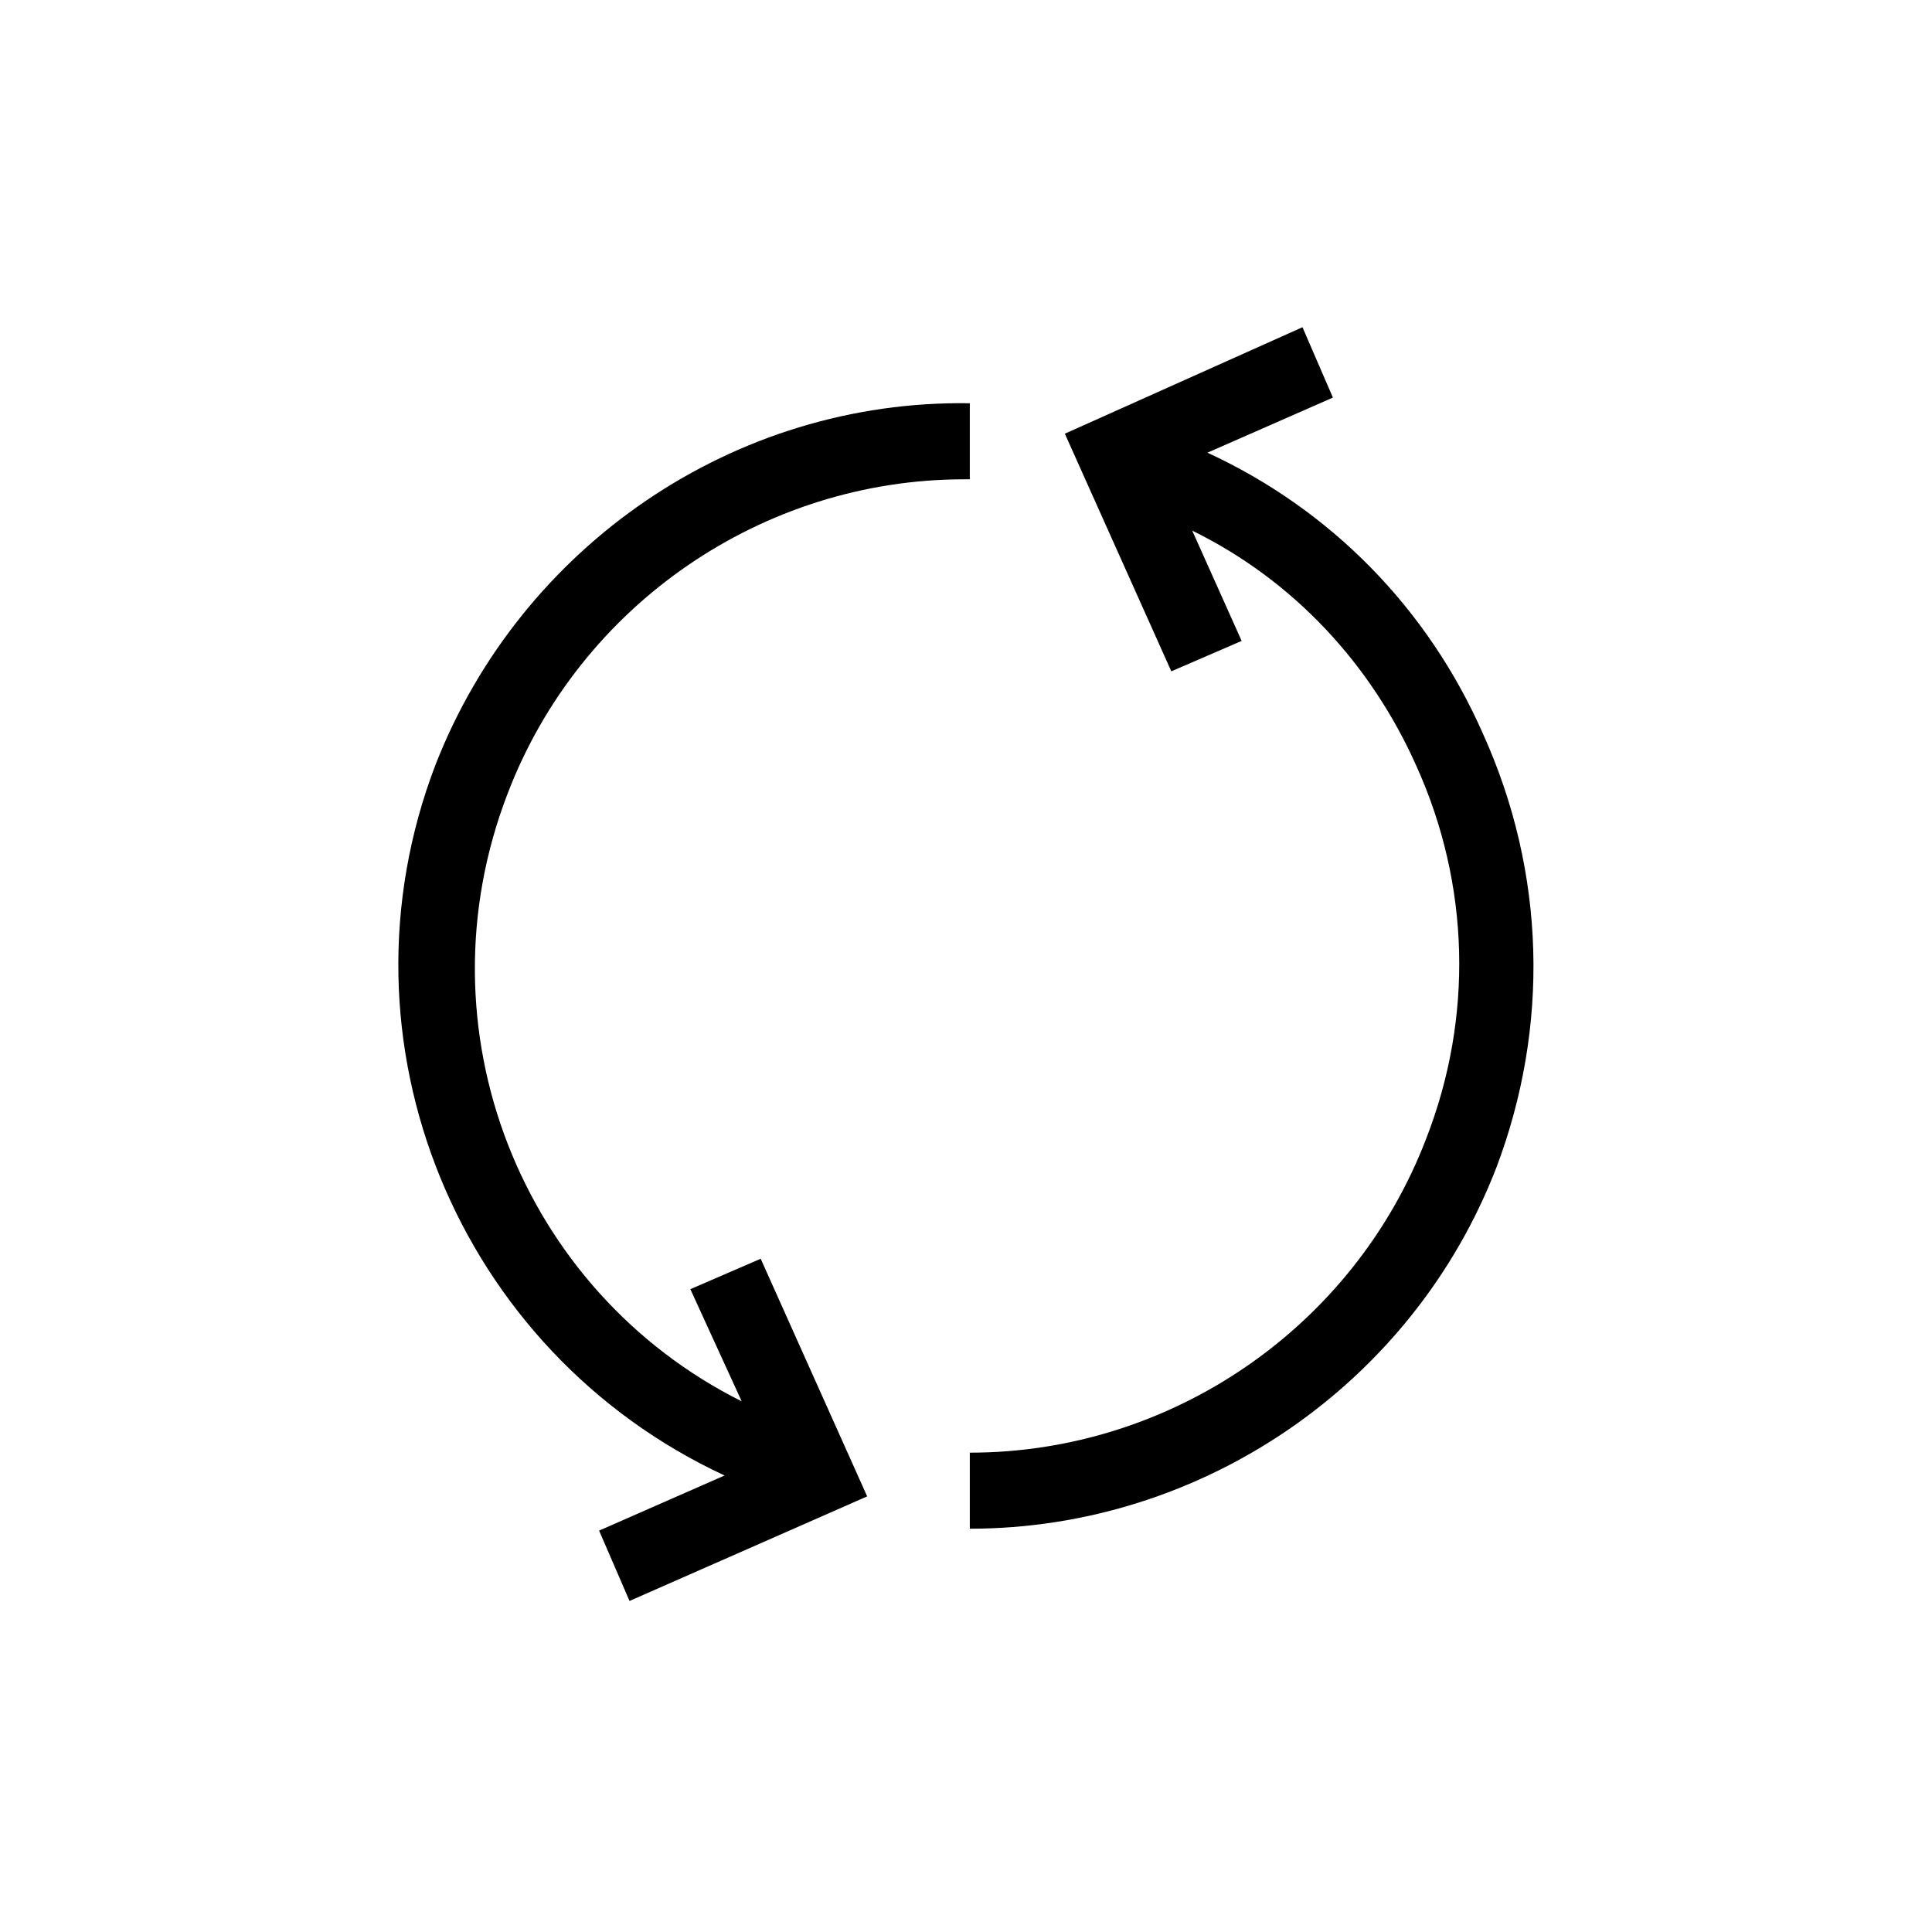
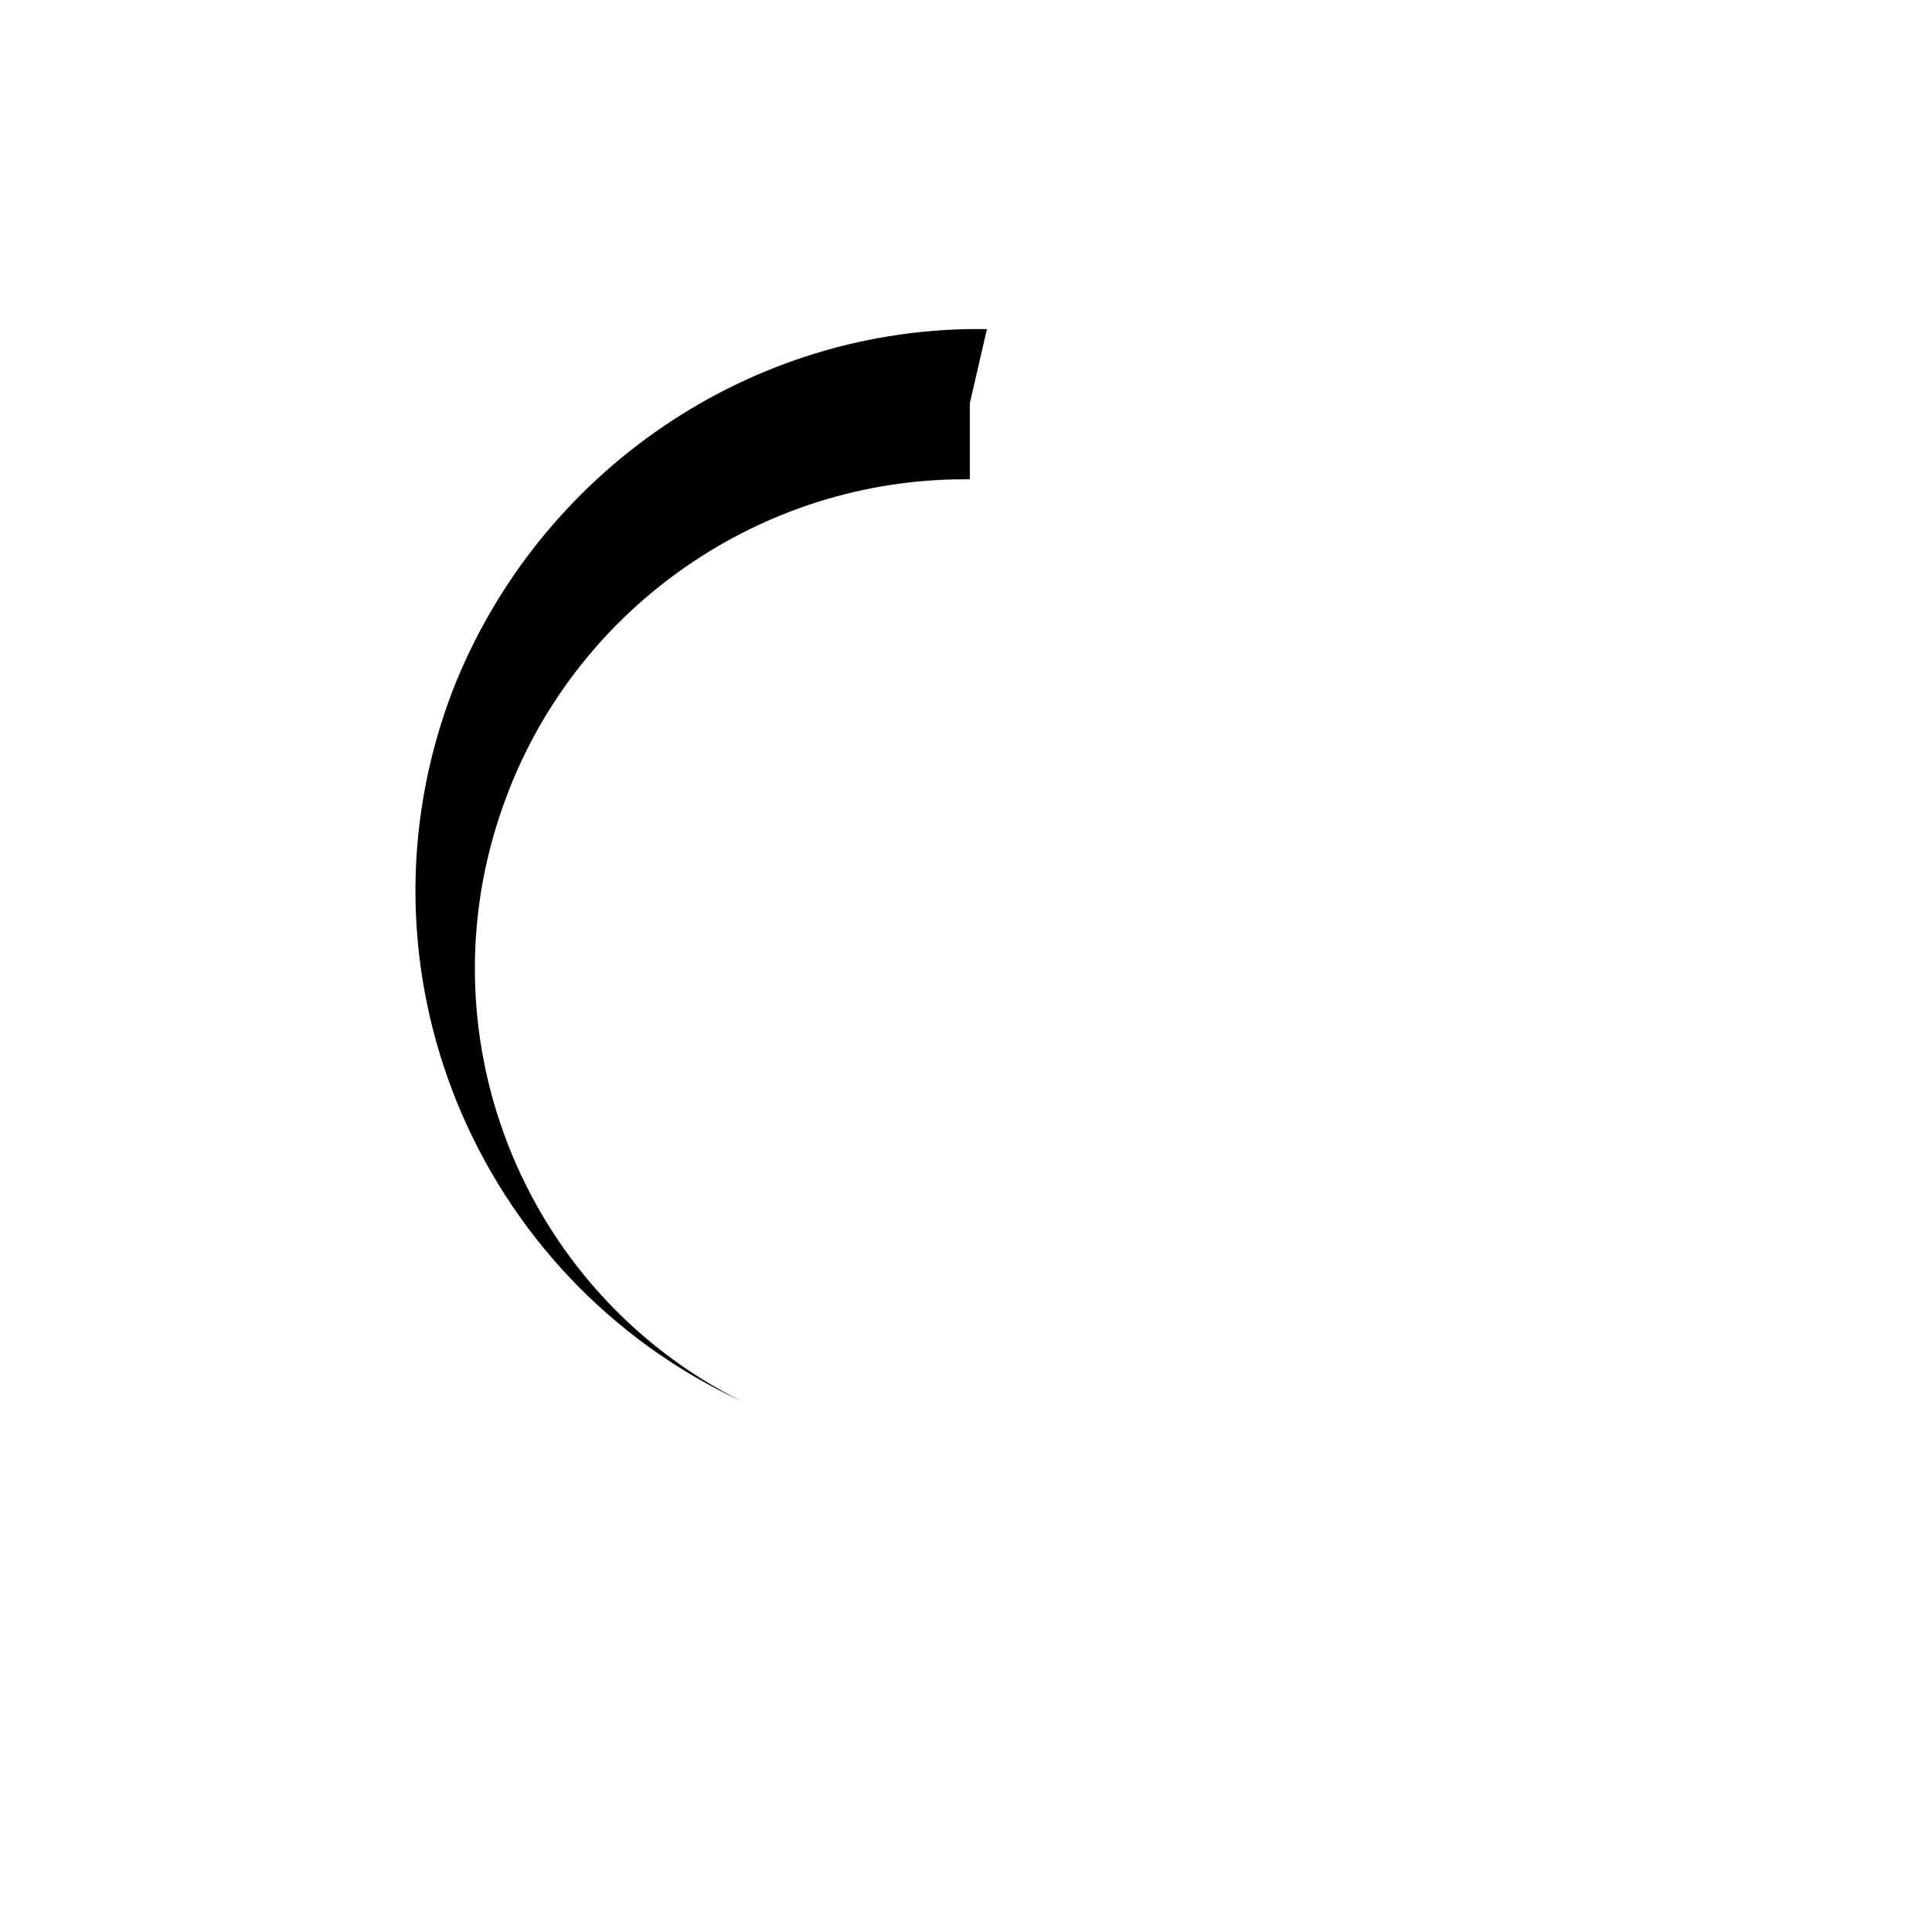
<svg xmlns="http://www.w3.org/2000/svg" fill="#000000" width="800px" height="800px" version="1.1" viewBox="144 144 512 512">
  <g>
-     <path d="m540.56 453.4c-22.168 57.434-78.09 95.723-139.55 95.723v-20.152c53.402 0 101.77-33.25 120.91-83.129 12.594-32.242 11.586-67.512-2.519-98.746-12.09-27.207-32.746-49.375-59.449-62.473l13.098 29.223-18.641 8.062-28.215-62.977 62.977-28.215 8.062 18.641-33.25 14.609c32.746 15.113 58.441 41.312 73.051 74.562 16.625 36.781 17.633 77.59 3.527 114.87z" />
-     <path d="m401.01 250.87v20.152h-1.512c-53.402 0-101.77 33.25-120.91 83.129-24.184 62.473 3.527 132 61.969 161.22l-13.605-29.727 18.641-8.062 28.215 62.977-62.977 27.711-8.062-18.641 33.25-14.609c-70.531-32.746-104.79-114.87-76.574-188.43 22.668-57.938 79.098-96.73 141.57-95.723z" />
+     <path d="m401.01 250.87v20.152h-1.512c-53.402 0-101.77 33.25-120.91 83.129-24.184 62.473 3.527 132 61.969 161.22c-70.531-32.746-104.79-114.87-76.574-188.43 22.668-57.938 79.098-96.73 141.57-95.723z" />
  </g>
</svg>